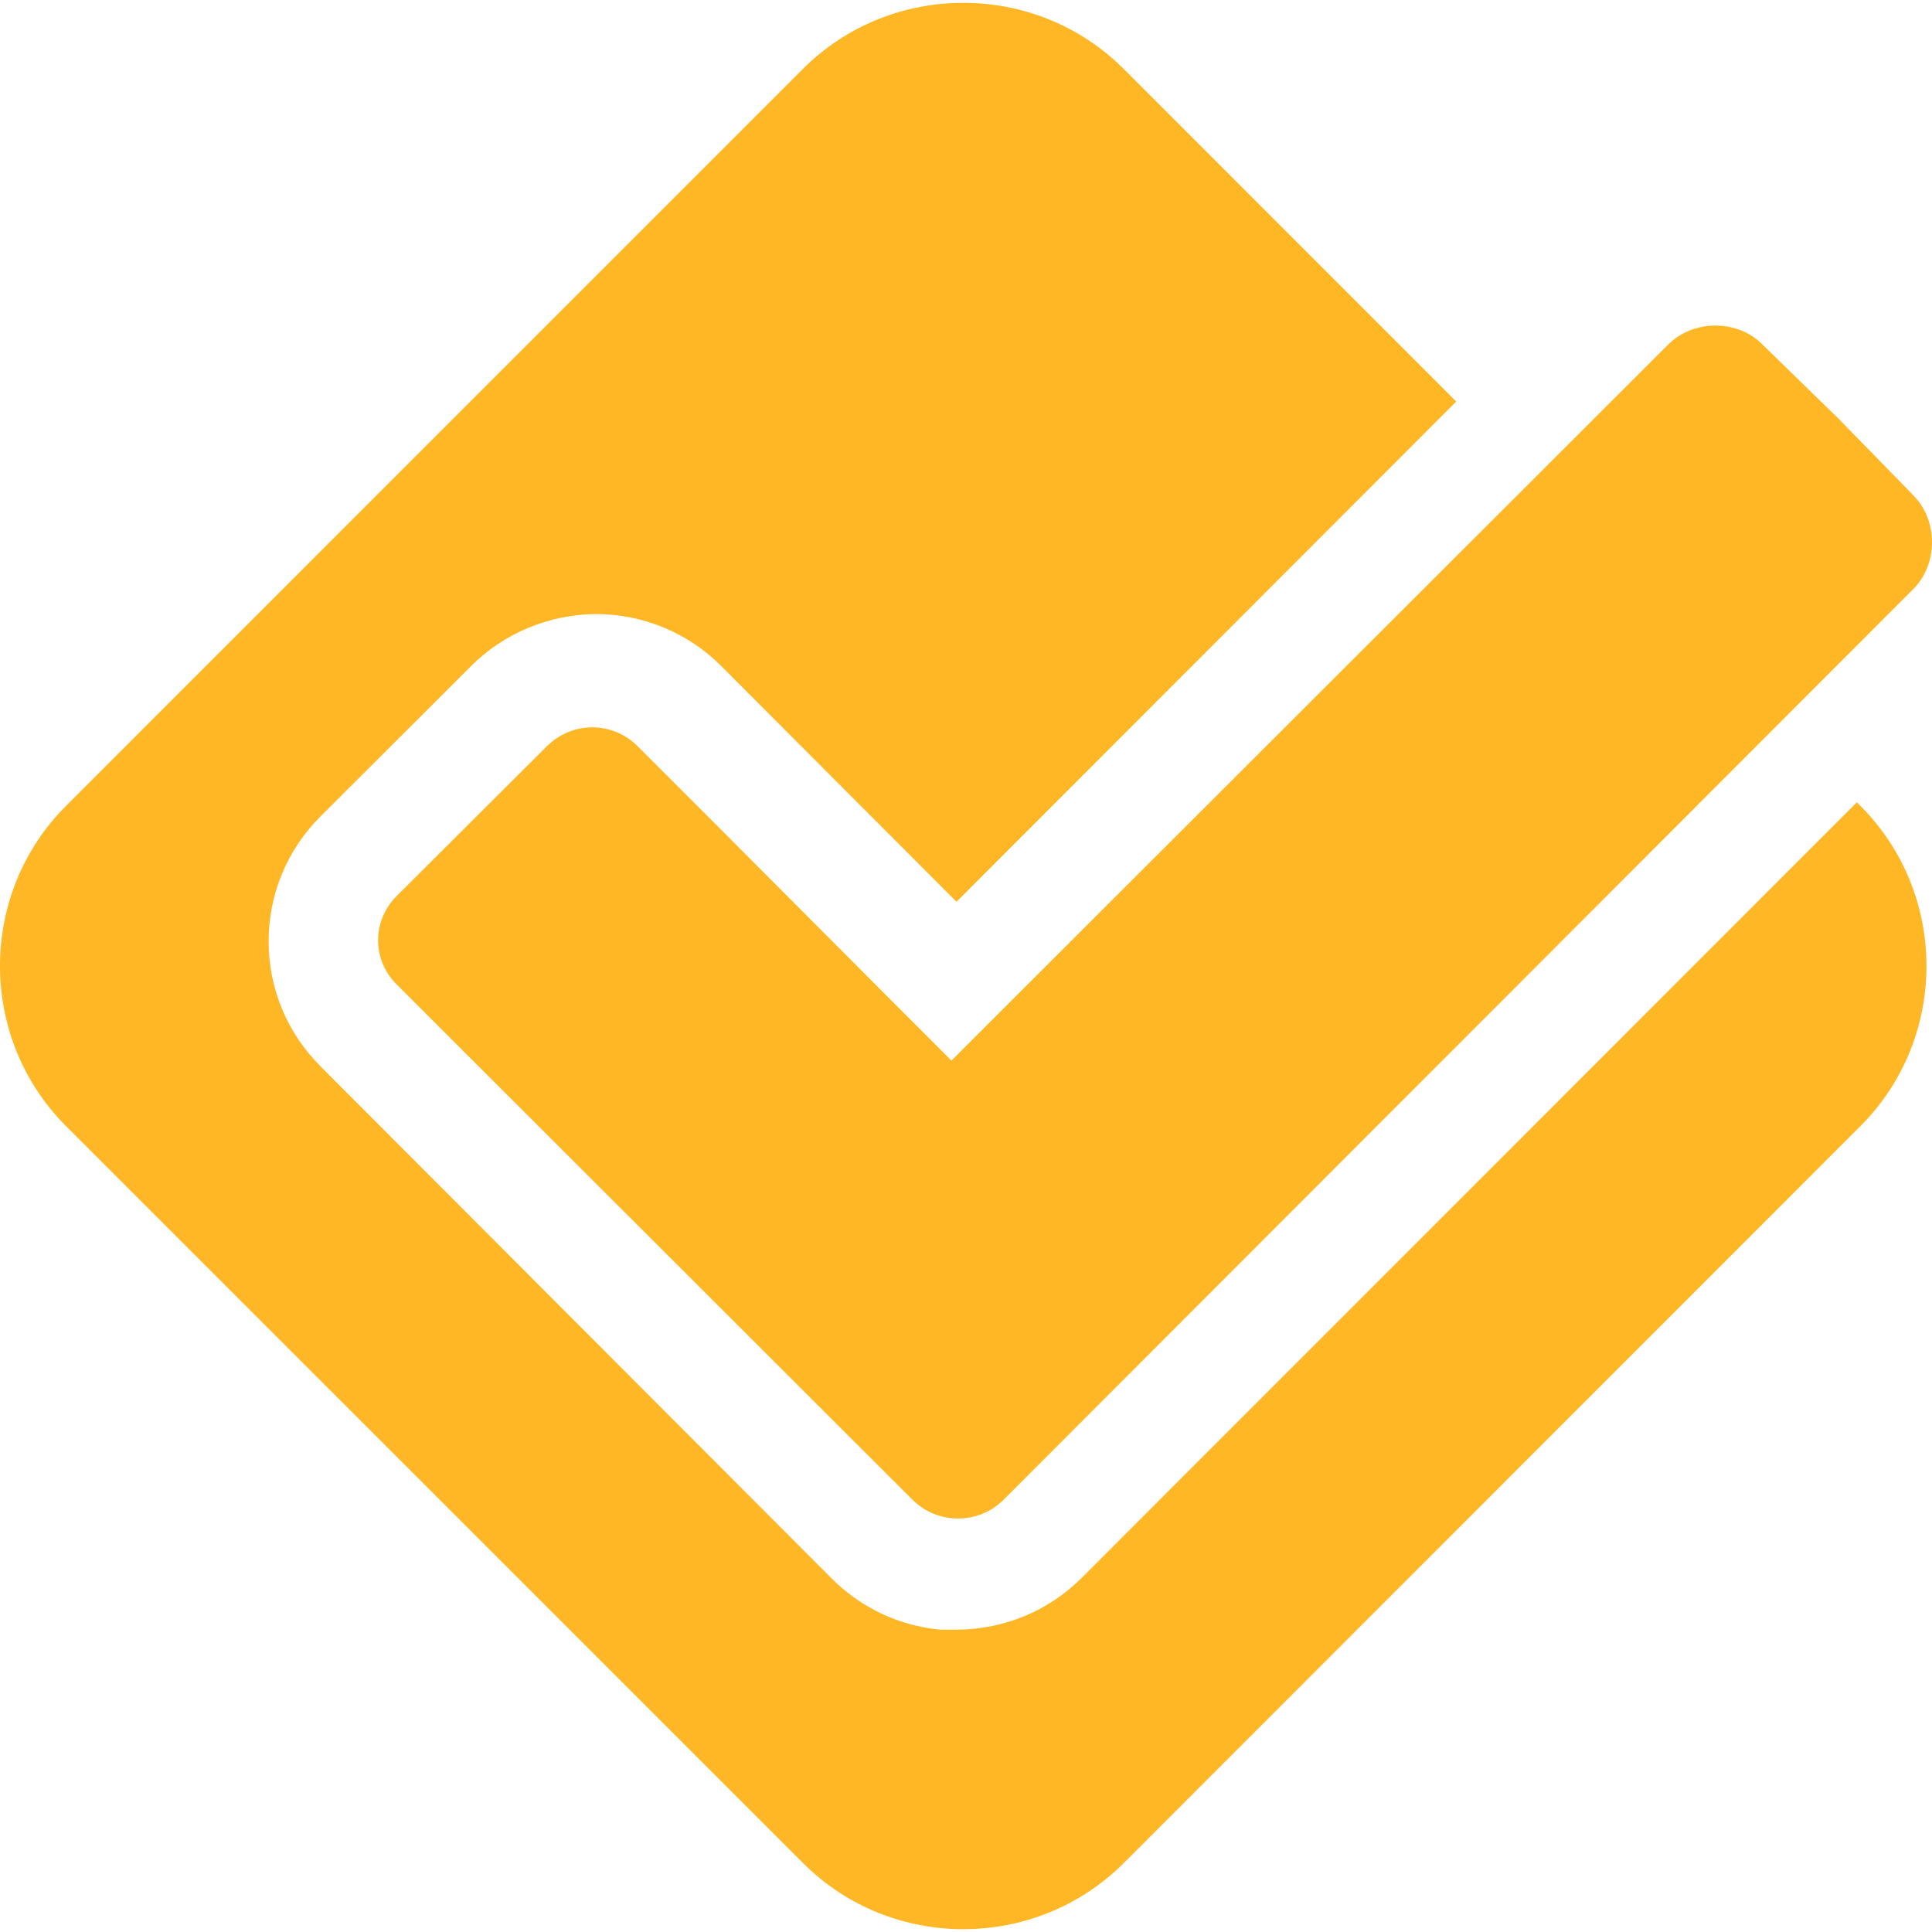
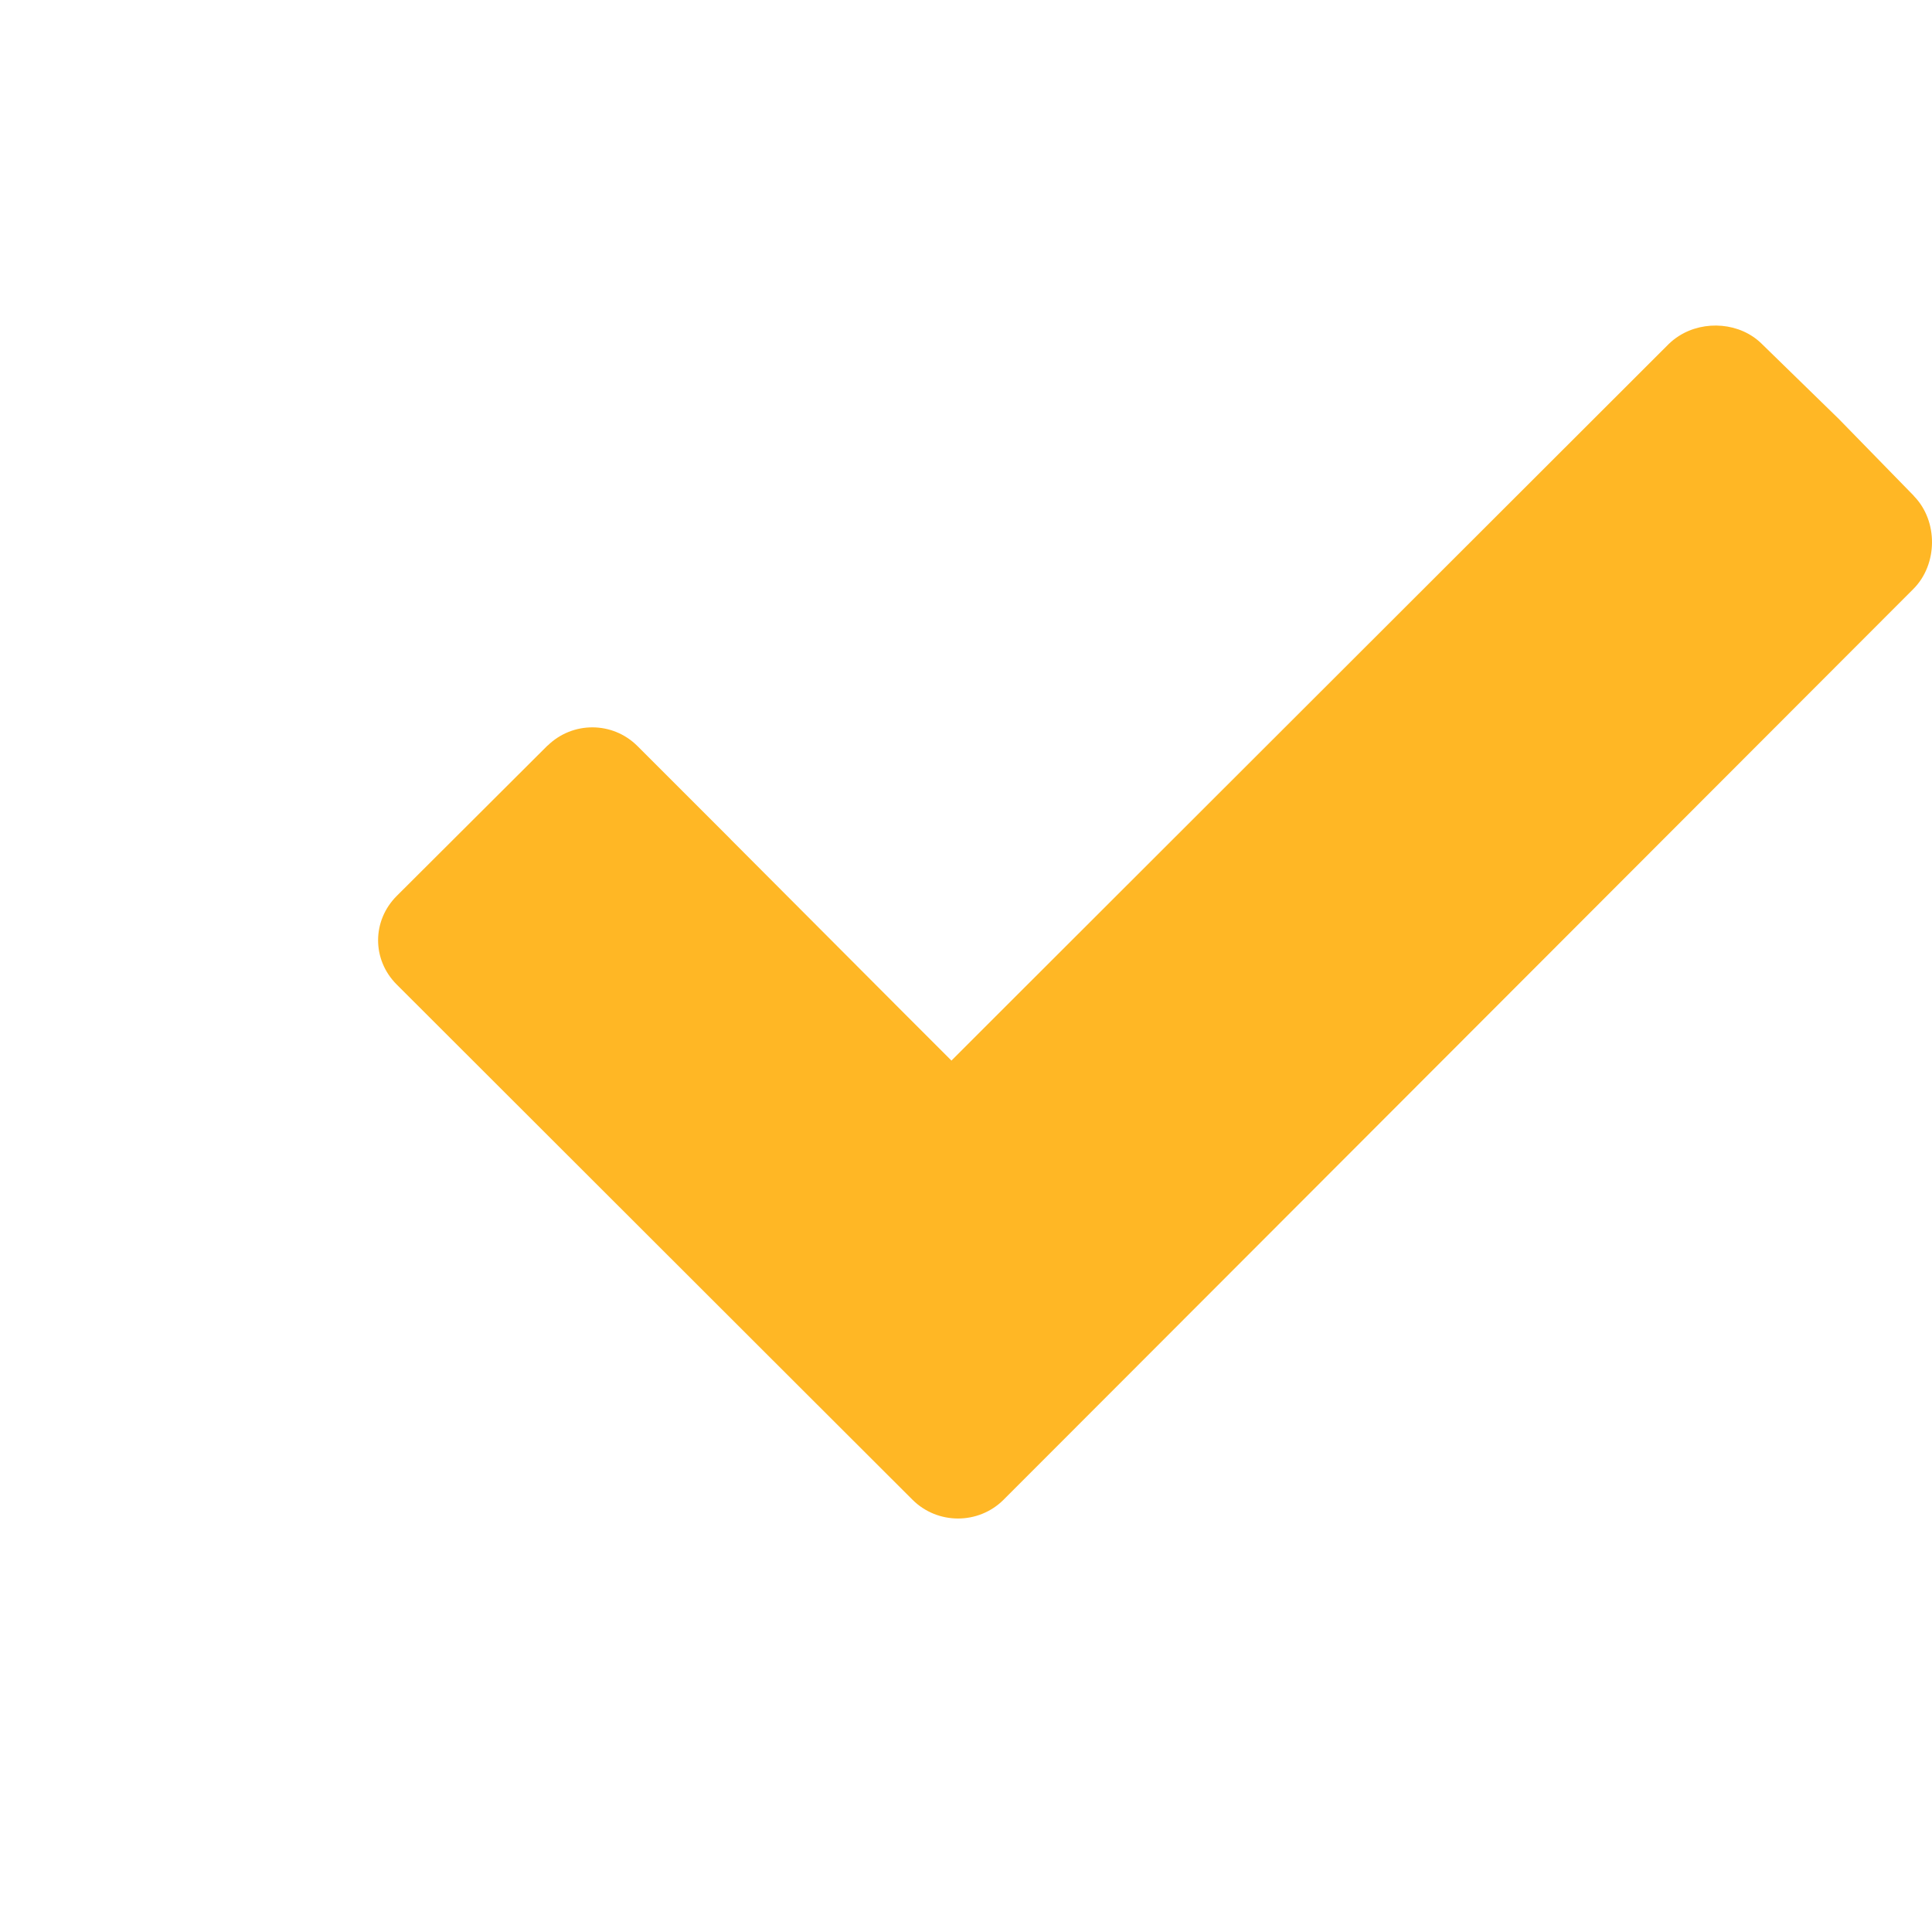
<svg xmlns="http://www.w3.org/2000/svg" width="24" height="24" viewBox="0 0 24 24" fill="none">
  <g clip-path="url(#clip0_10_2295)">
-     <path d="M23.11 13.99C24.205 12.895 24.205 11.106 23.11 10.01L23.067 9.966L13.433 19.605C13.328 19.709 13.214 19.802 13.093 19.881C12.905 20.006 12.7 20.099 12.484 20.16C12.29 20.215 12.087 20.244 11.88 20.244L11.68 20.244C11.58 20.235 11.48 20.218 11.382 20.195C11.196 20.152 11.015 20.084 10.844 19.991C10.662 19.893 10.492 19.768 10.338 19.615C10.335 19.612 10.332 19.609 10.329 19.605C10.327 19.603 10.324 19.6 10.321 19.598L3.982 13.247C3.567 12.831 3.337 12.282 3.337 11.694C3.337 11.107 3.567 10.556 3.982 10.141L5.857 8.269C6.265 7.862 6.829 7.63 7.41 7.628C7.987 7.628 8.554 7.864 8.959 8.274L11.882 11.202L18.09 4.988L13.957 0.854C12.862 -0.238 11.071 -0.238 9.976 0.854L0.821 10.01C-0.274 11.104 -0.274 12.895 0.821 13.99L9.978 23.146C11.071 24.238 12.862 24.238 13.957 23.146L23.11 13.99Z" fill="#FFB725" />
    <path d="M9.076 10.425L8.482 9.831C8.481 9.831 8.481 9.83 8.481 9.83L7.919 9.268C7.611 8.96 7.114 8.958 6.803 9.262L6.802 9.261L4.93 11.128C4.62 11.436 4.619 11.922 4.928 12.23L9.891 17.188L11.336 18.631C11.647 18.941 12.155 18.941 12.466 18.631C12.467 18.63 12.467 18.63 12.467 18.63L13.877 17.219L23.77 7.315C24.073 7.01 24.078 6.473 23.777 6.164C23.775 6.161 23.773 6.159 23.771 6.156L22.841 5.203L21.888 4.274C21.619 4.005 21.171 3.973 20.857 4.173C20.811 4.202 20.768 4.236 20.729 4.274L12.255 12.739L11.819 13.175L11.269 12.625L9.075 10.425L9.076 10.425Z" fill="#FFB725" />
  </g>
  <defs>
    <clipPath id="clip0_10_2295">
      <rect width="24" height="24" fill="white" />
    </clipPath>
  </defs>
</svg>